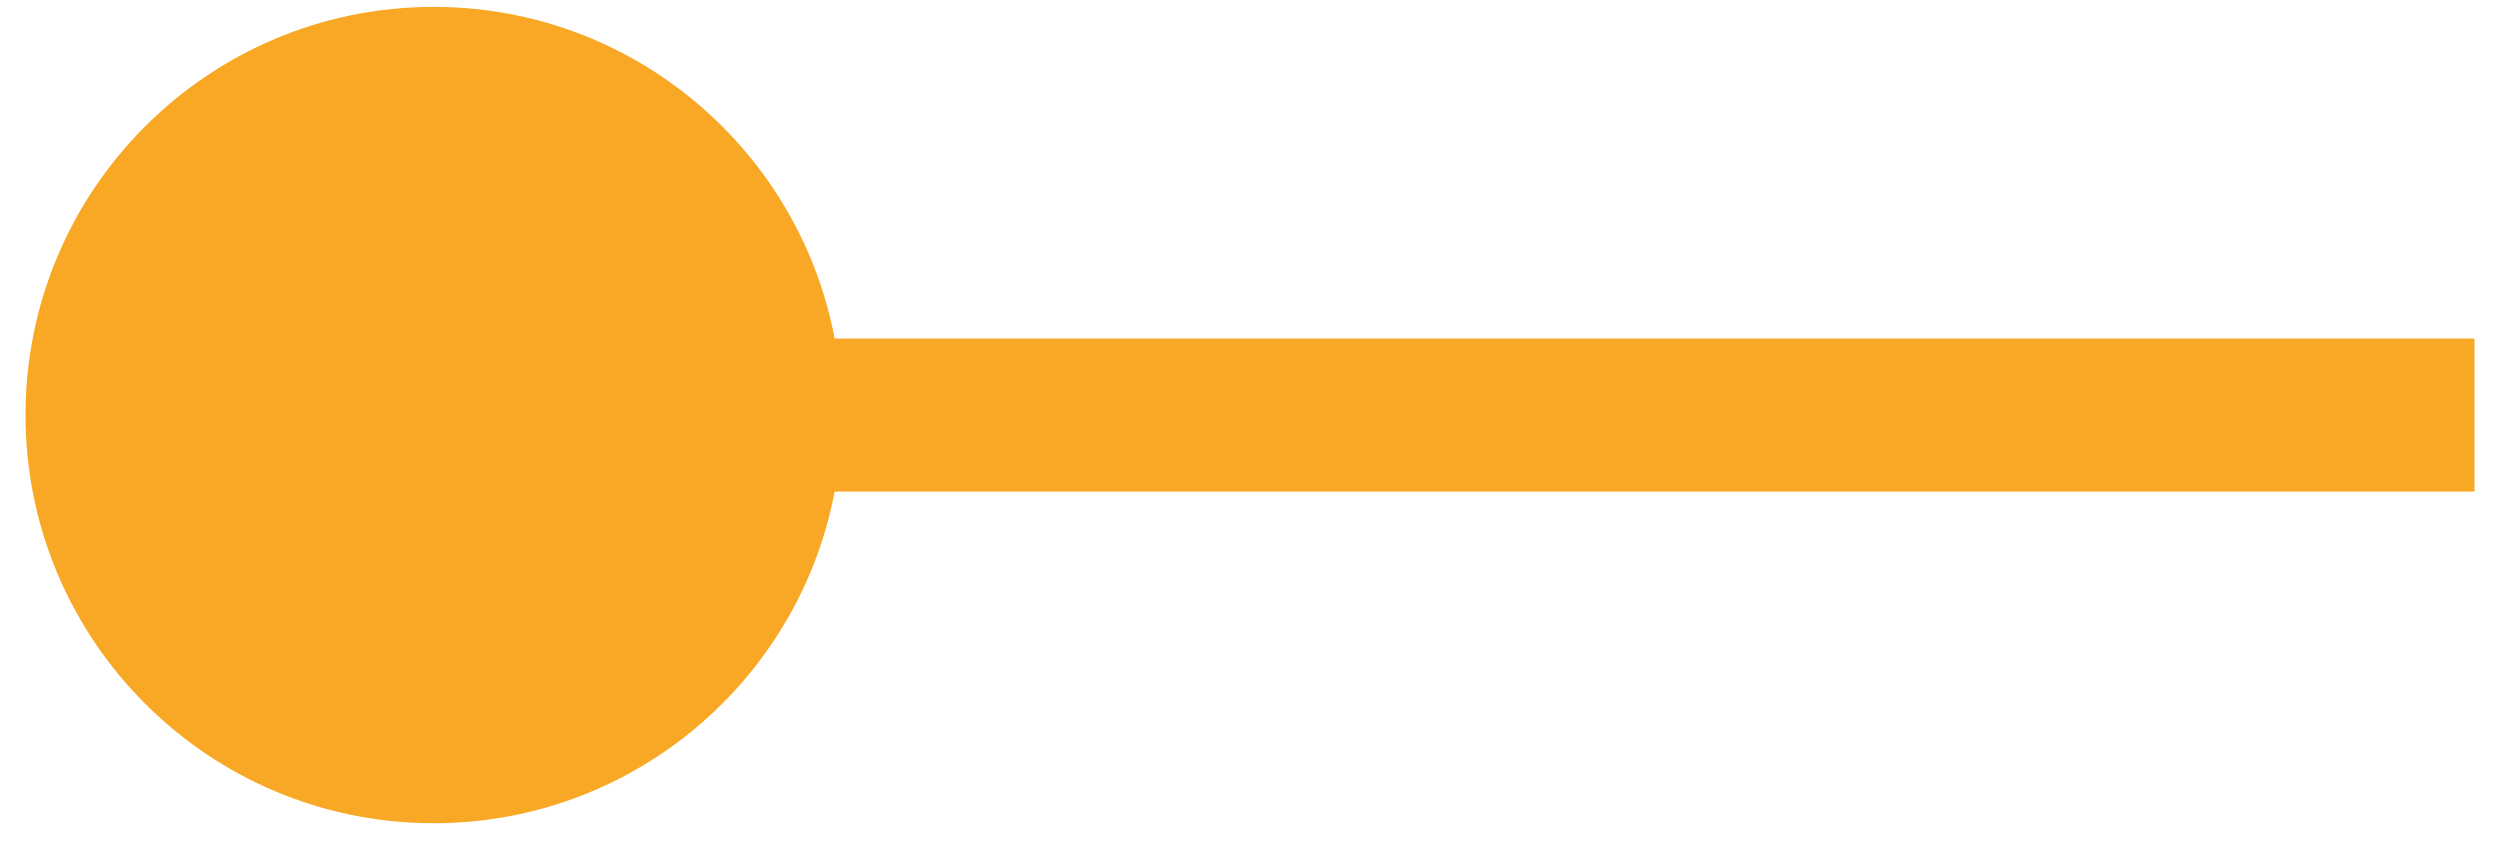
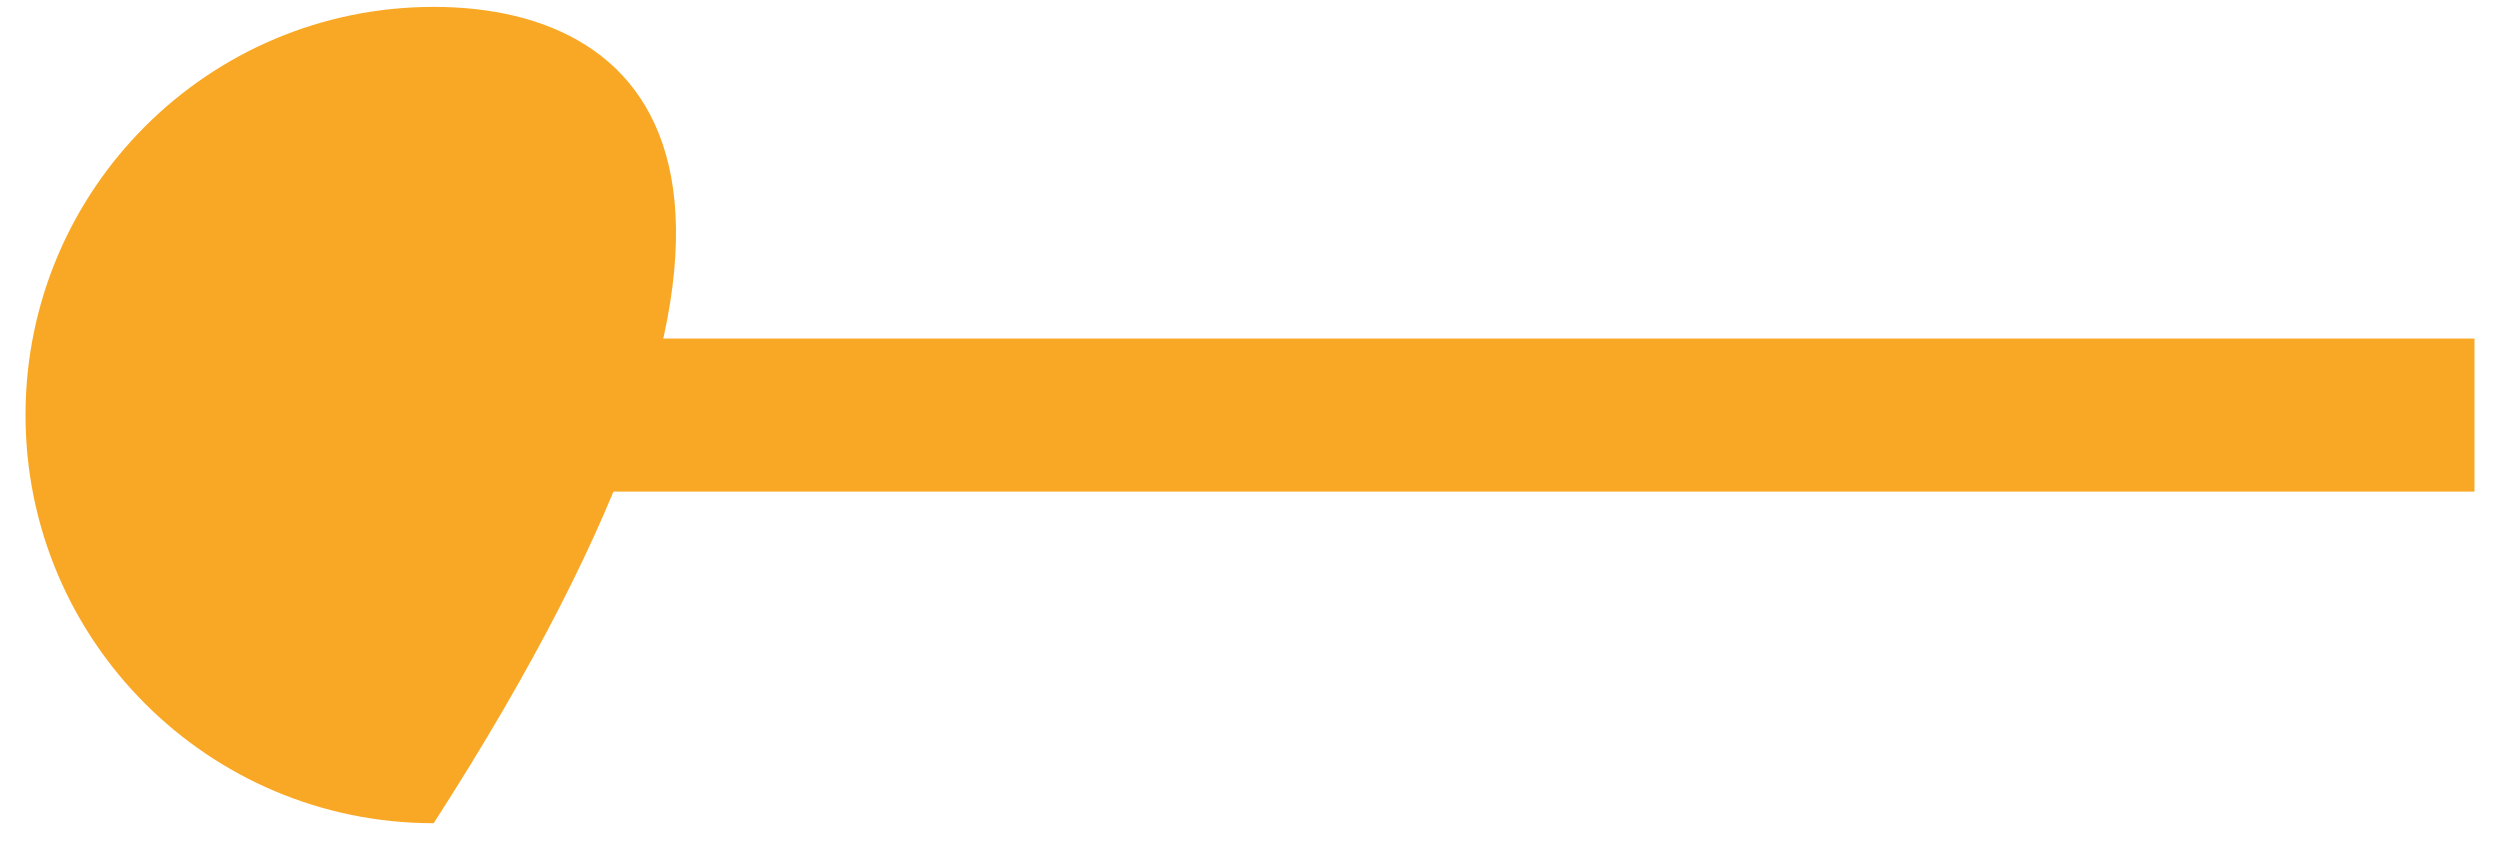
<svg xmlns="http://www.w3.org/2000/svg" width="49" height="17" viewBox="0 0 49 17" fill="none">
-   <path d="M8.5 0.135C4.082 0.135 0.5 3.716 0.5 8.135C0.5 12.553 4.082 16.135 8.5 16.135C12.918 16.135 16.5 12.553 16.5 8.135C16.5 3.716 12.918 0.135 8.5 0.135ZM48.5 6.635L8.5 6.635V9.635L48.5 9.635V6.635Z" fill="#F9A825" />
+   <path d="M8.5 0.135C4.082 0.135 0.5 3.716 0.5 8.135C0.5 12.553 4.082 16.135 8.5 16.135C16.5 3.716 12.918 0.135 8.5 0.135ZM48.5 6.635L8.5 6.635V9.635L48.5 9.635V6.635Z" fill="#F9A825" />
</svg>